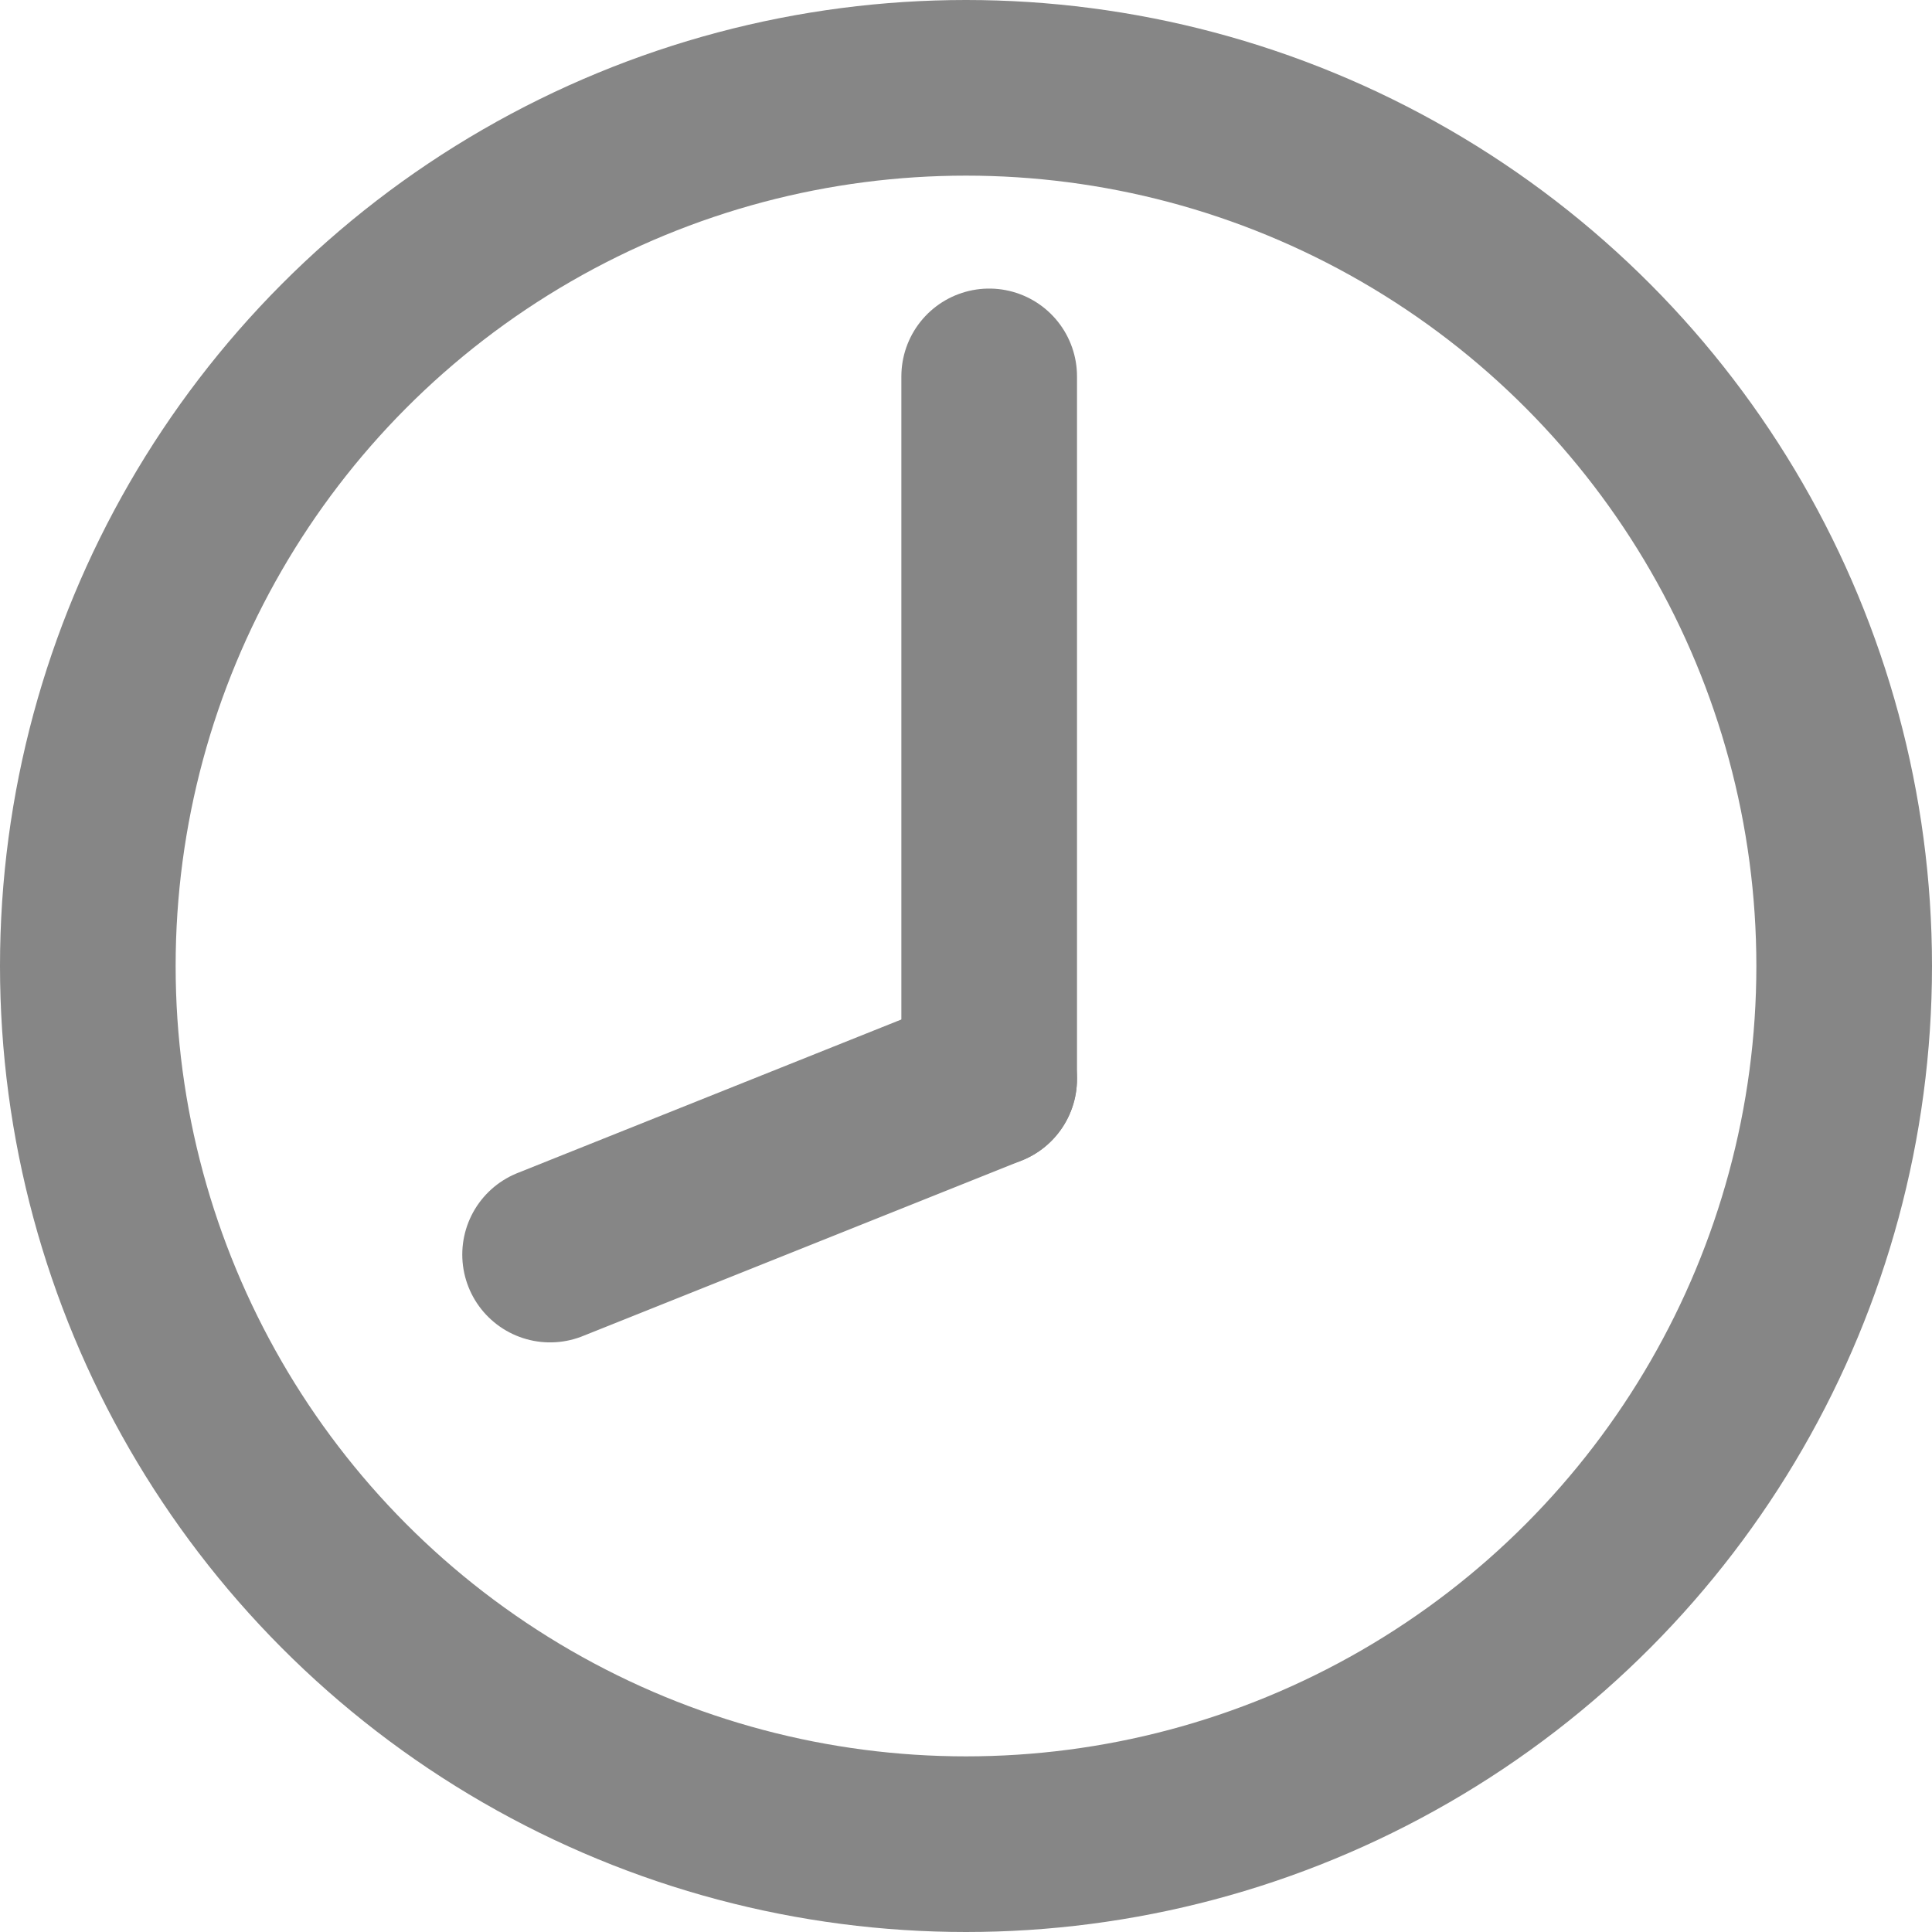
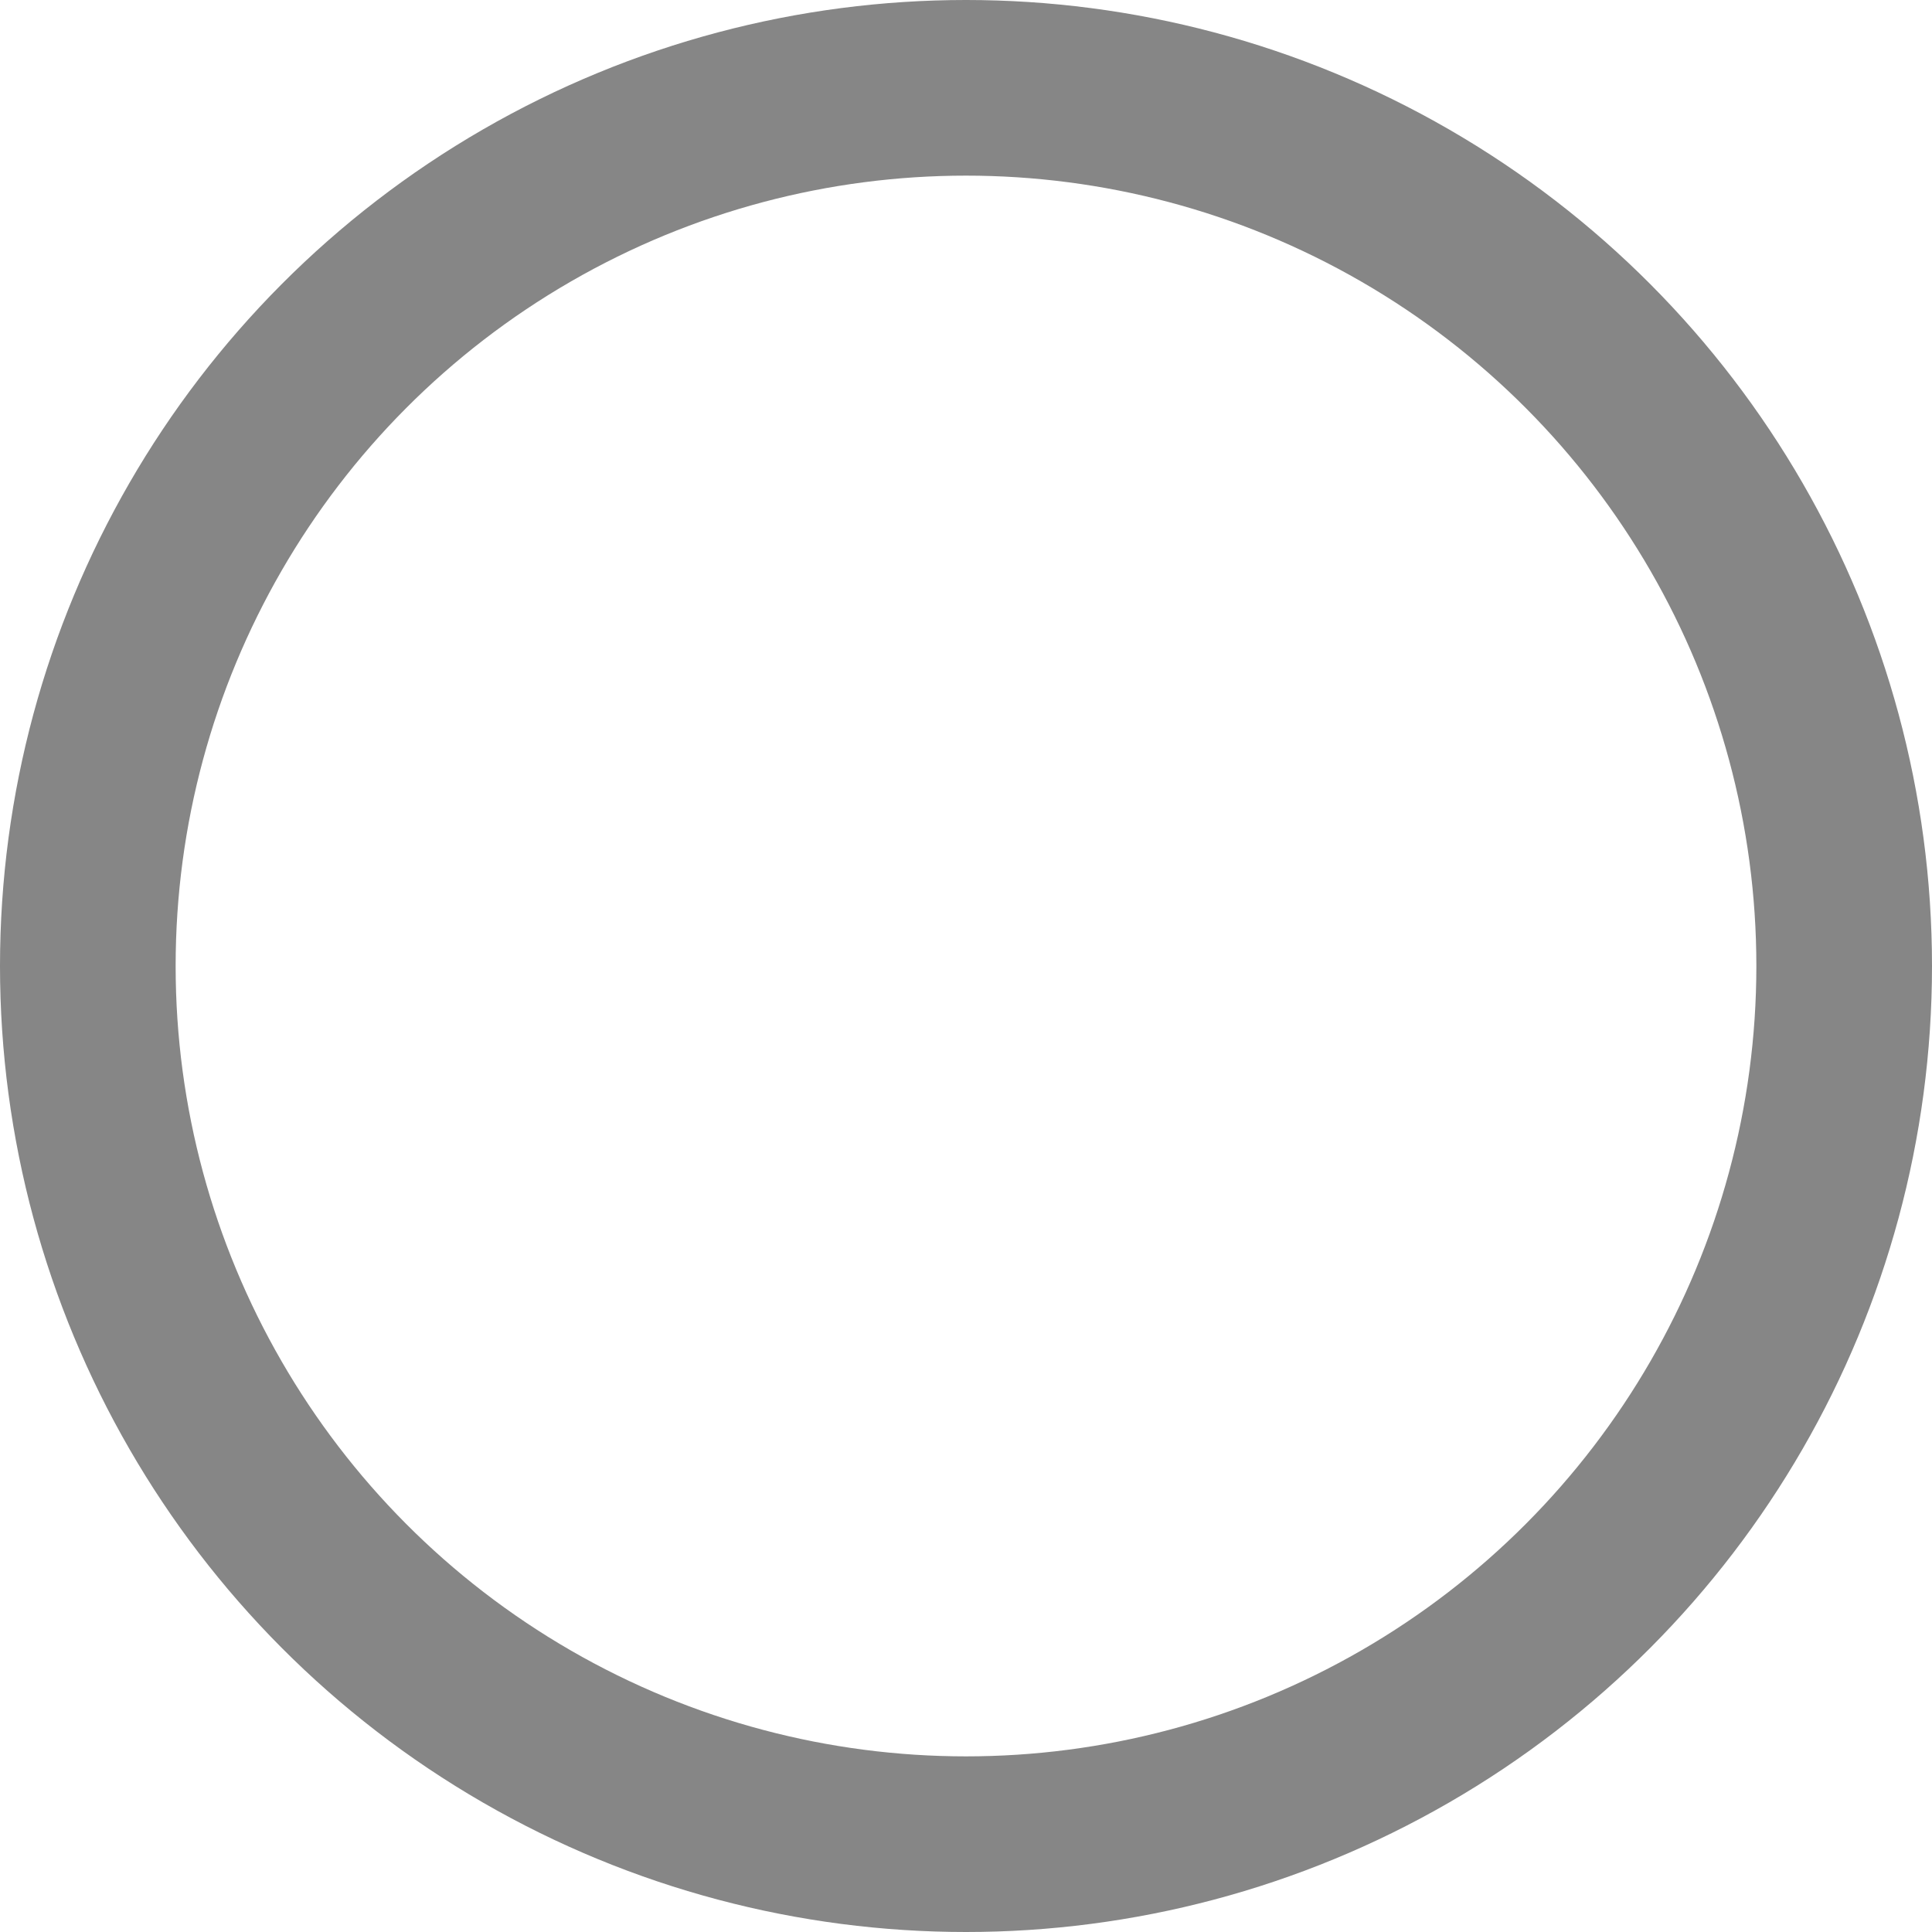
<svg xmlns="http://www.w3.org/2000/svg" id="clock" width="11" height="11" viewBox="0 0 11 11">
  <g id="Ellipse_141" data-name="Ellipse 141" fill="none" stroke="#868686" stroke-width="1">
-     <circle cx="5.5" cy="5.5" r="5.5" stroke="none" />
    <circle cx="5.5" cy="5.5" r="5" fill="none" />
  </g>
  <g id="Group_1751" data-name="Group 1751" transform="translate(3.132 2.143)">
-     <line id="Line_148" data-name="Line 148" y1="4" transform="translate(2.5)" fill="none" stroke="#868686" stroke-linecap="round" stroke-width="1" />
-     <line id="Line_149" data-name="Line 149" x1="2.5" y2="1" transform="translate(0 4)" fill="none" stroke="#868686" stroke-linecap="round" stroke-width="1" />
-   </g>
+     </g>
</svg>